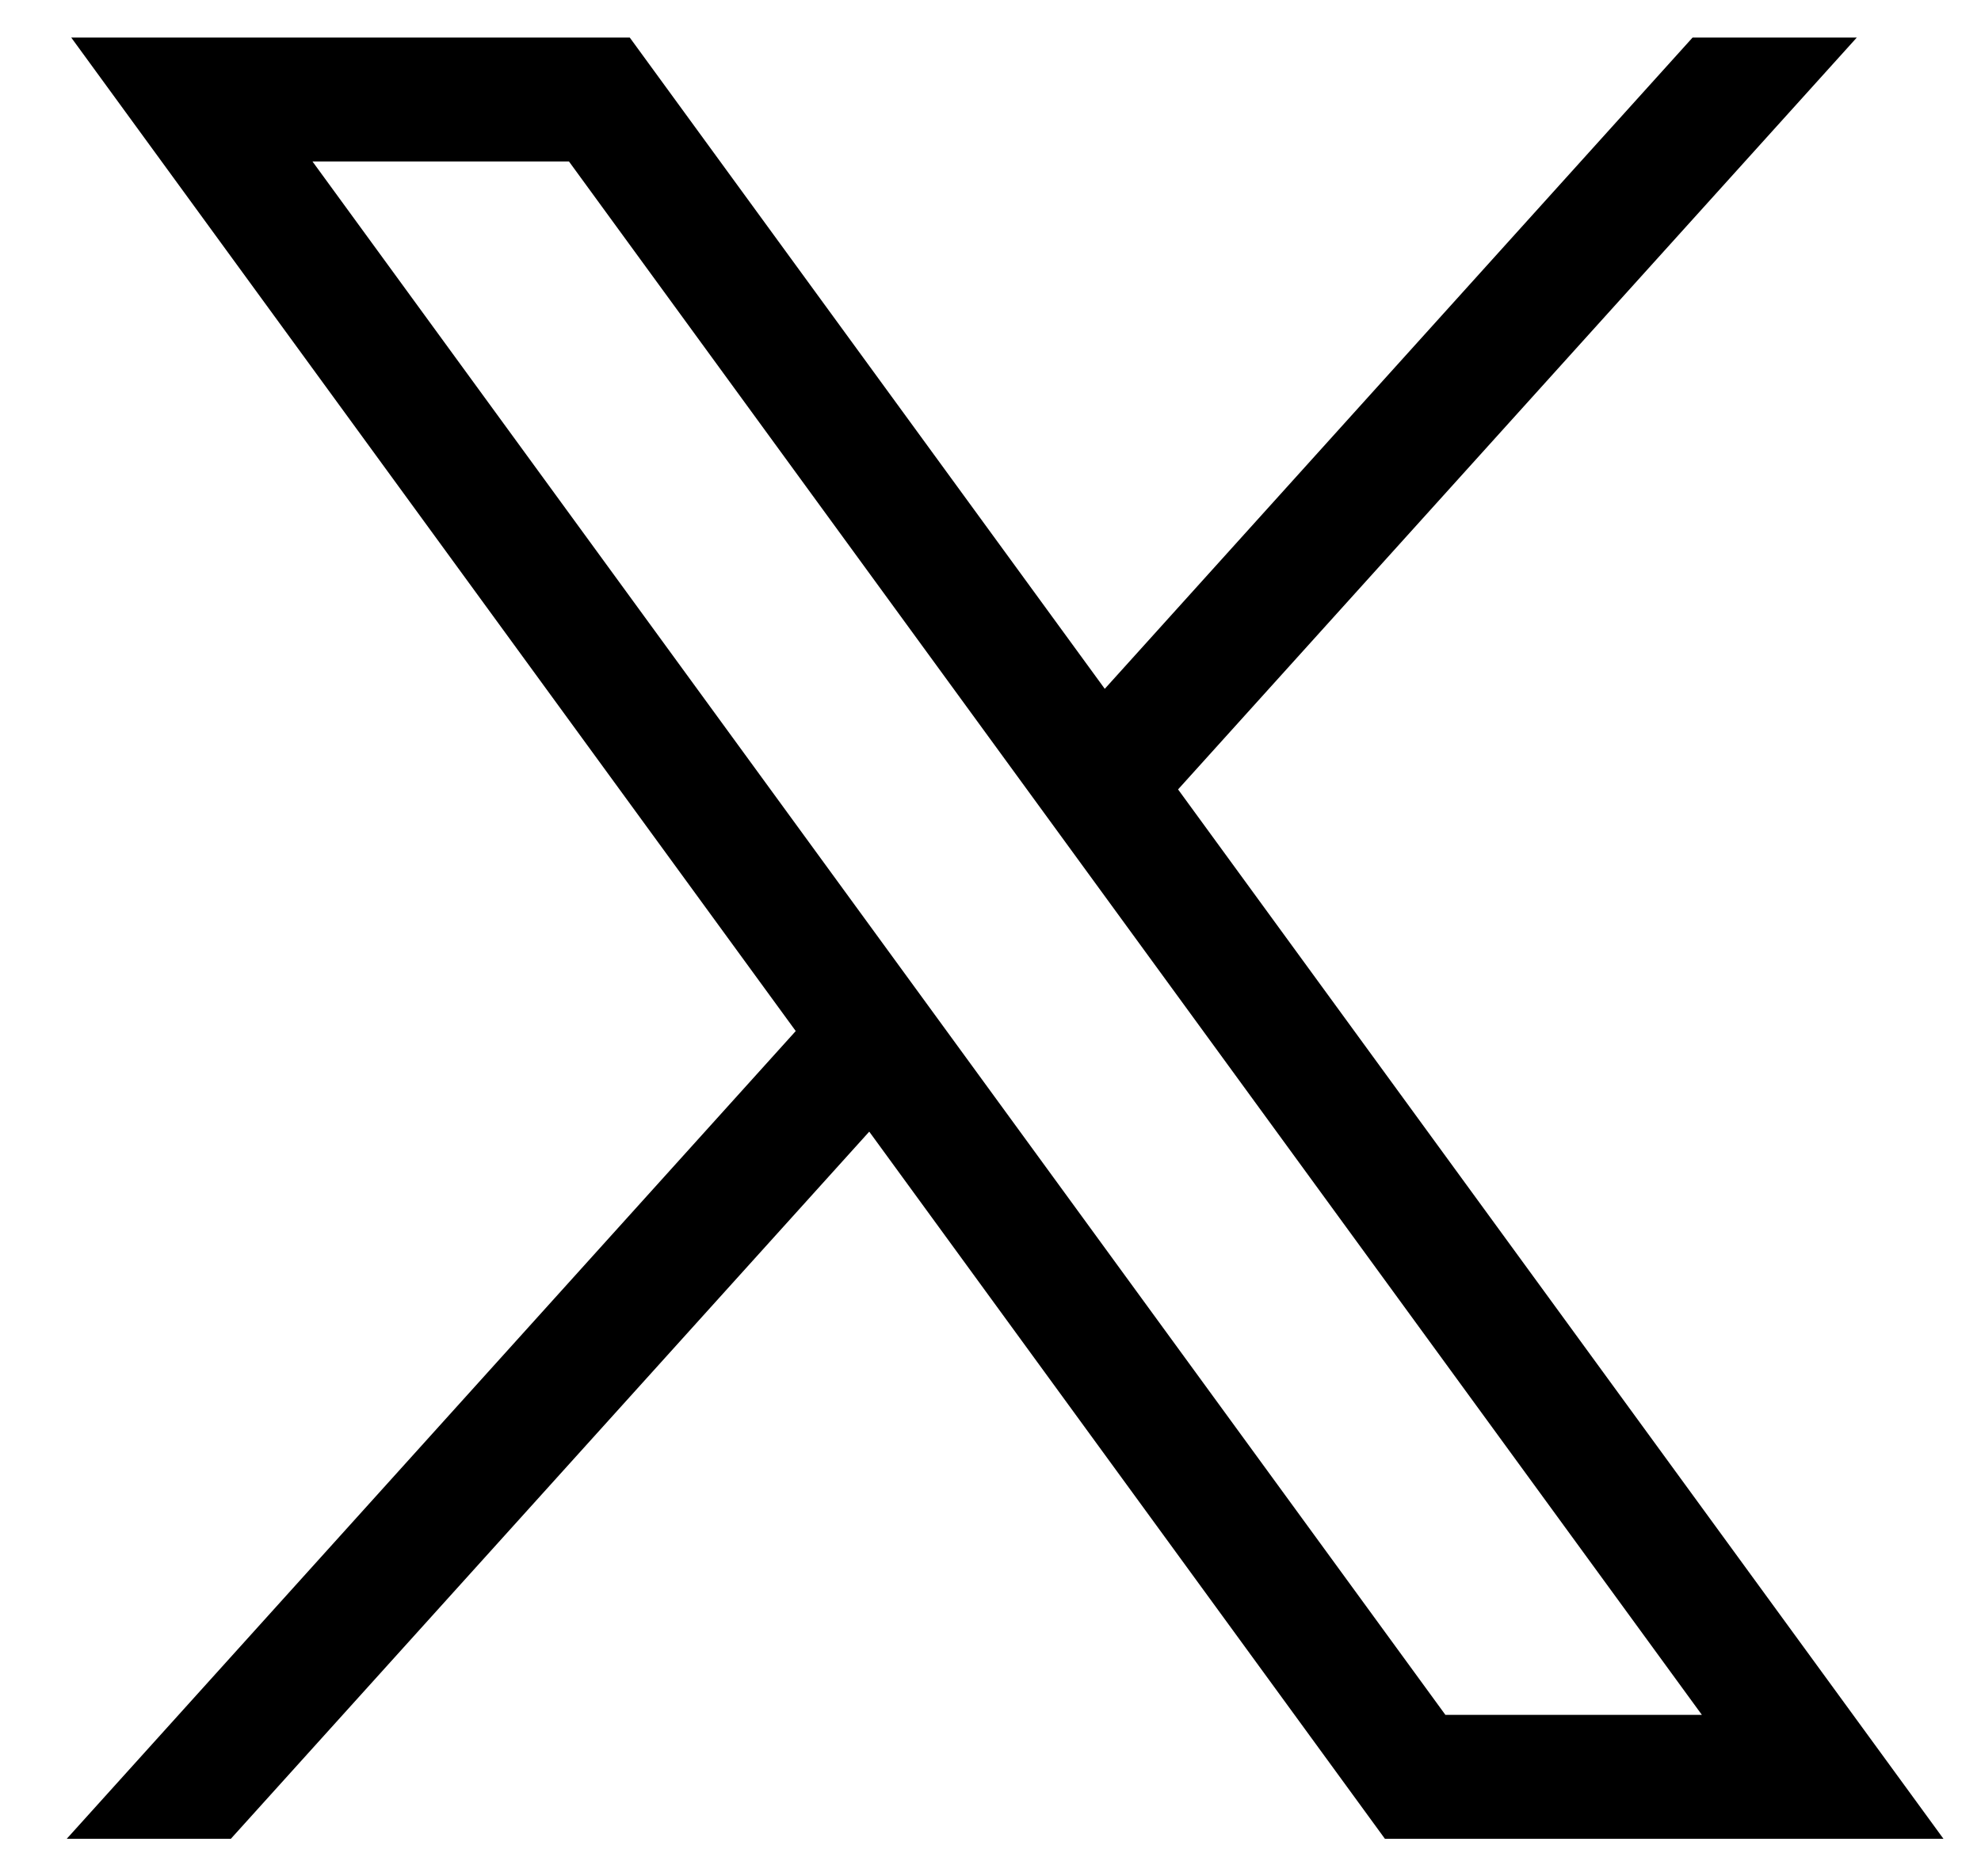
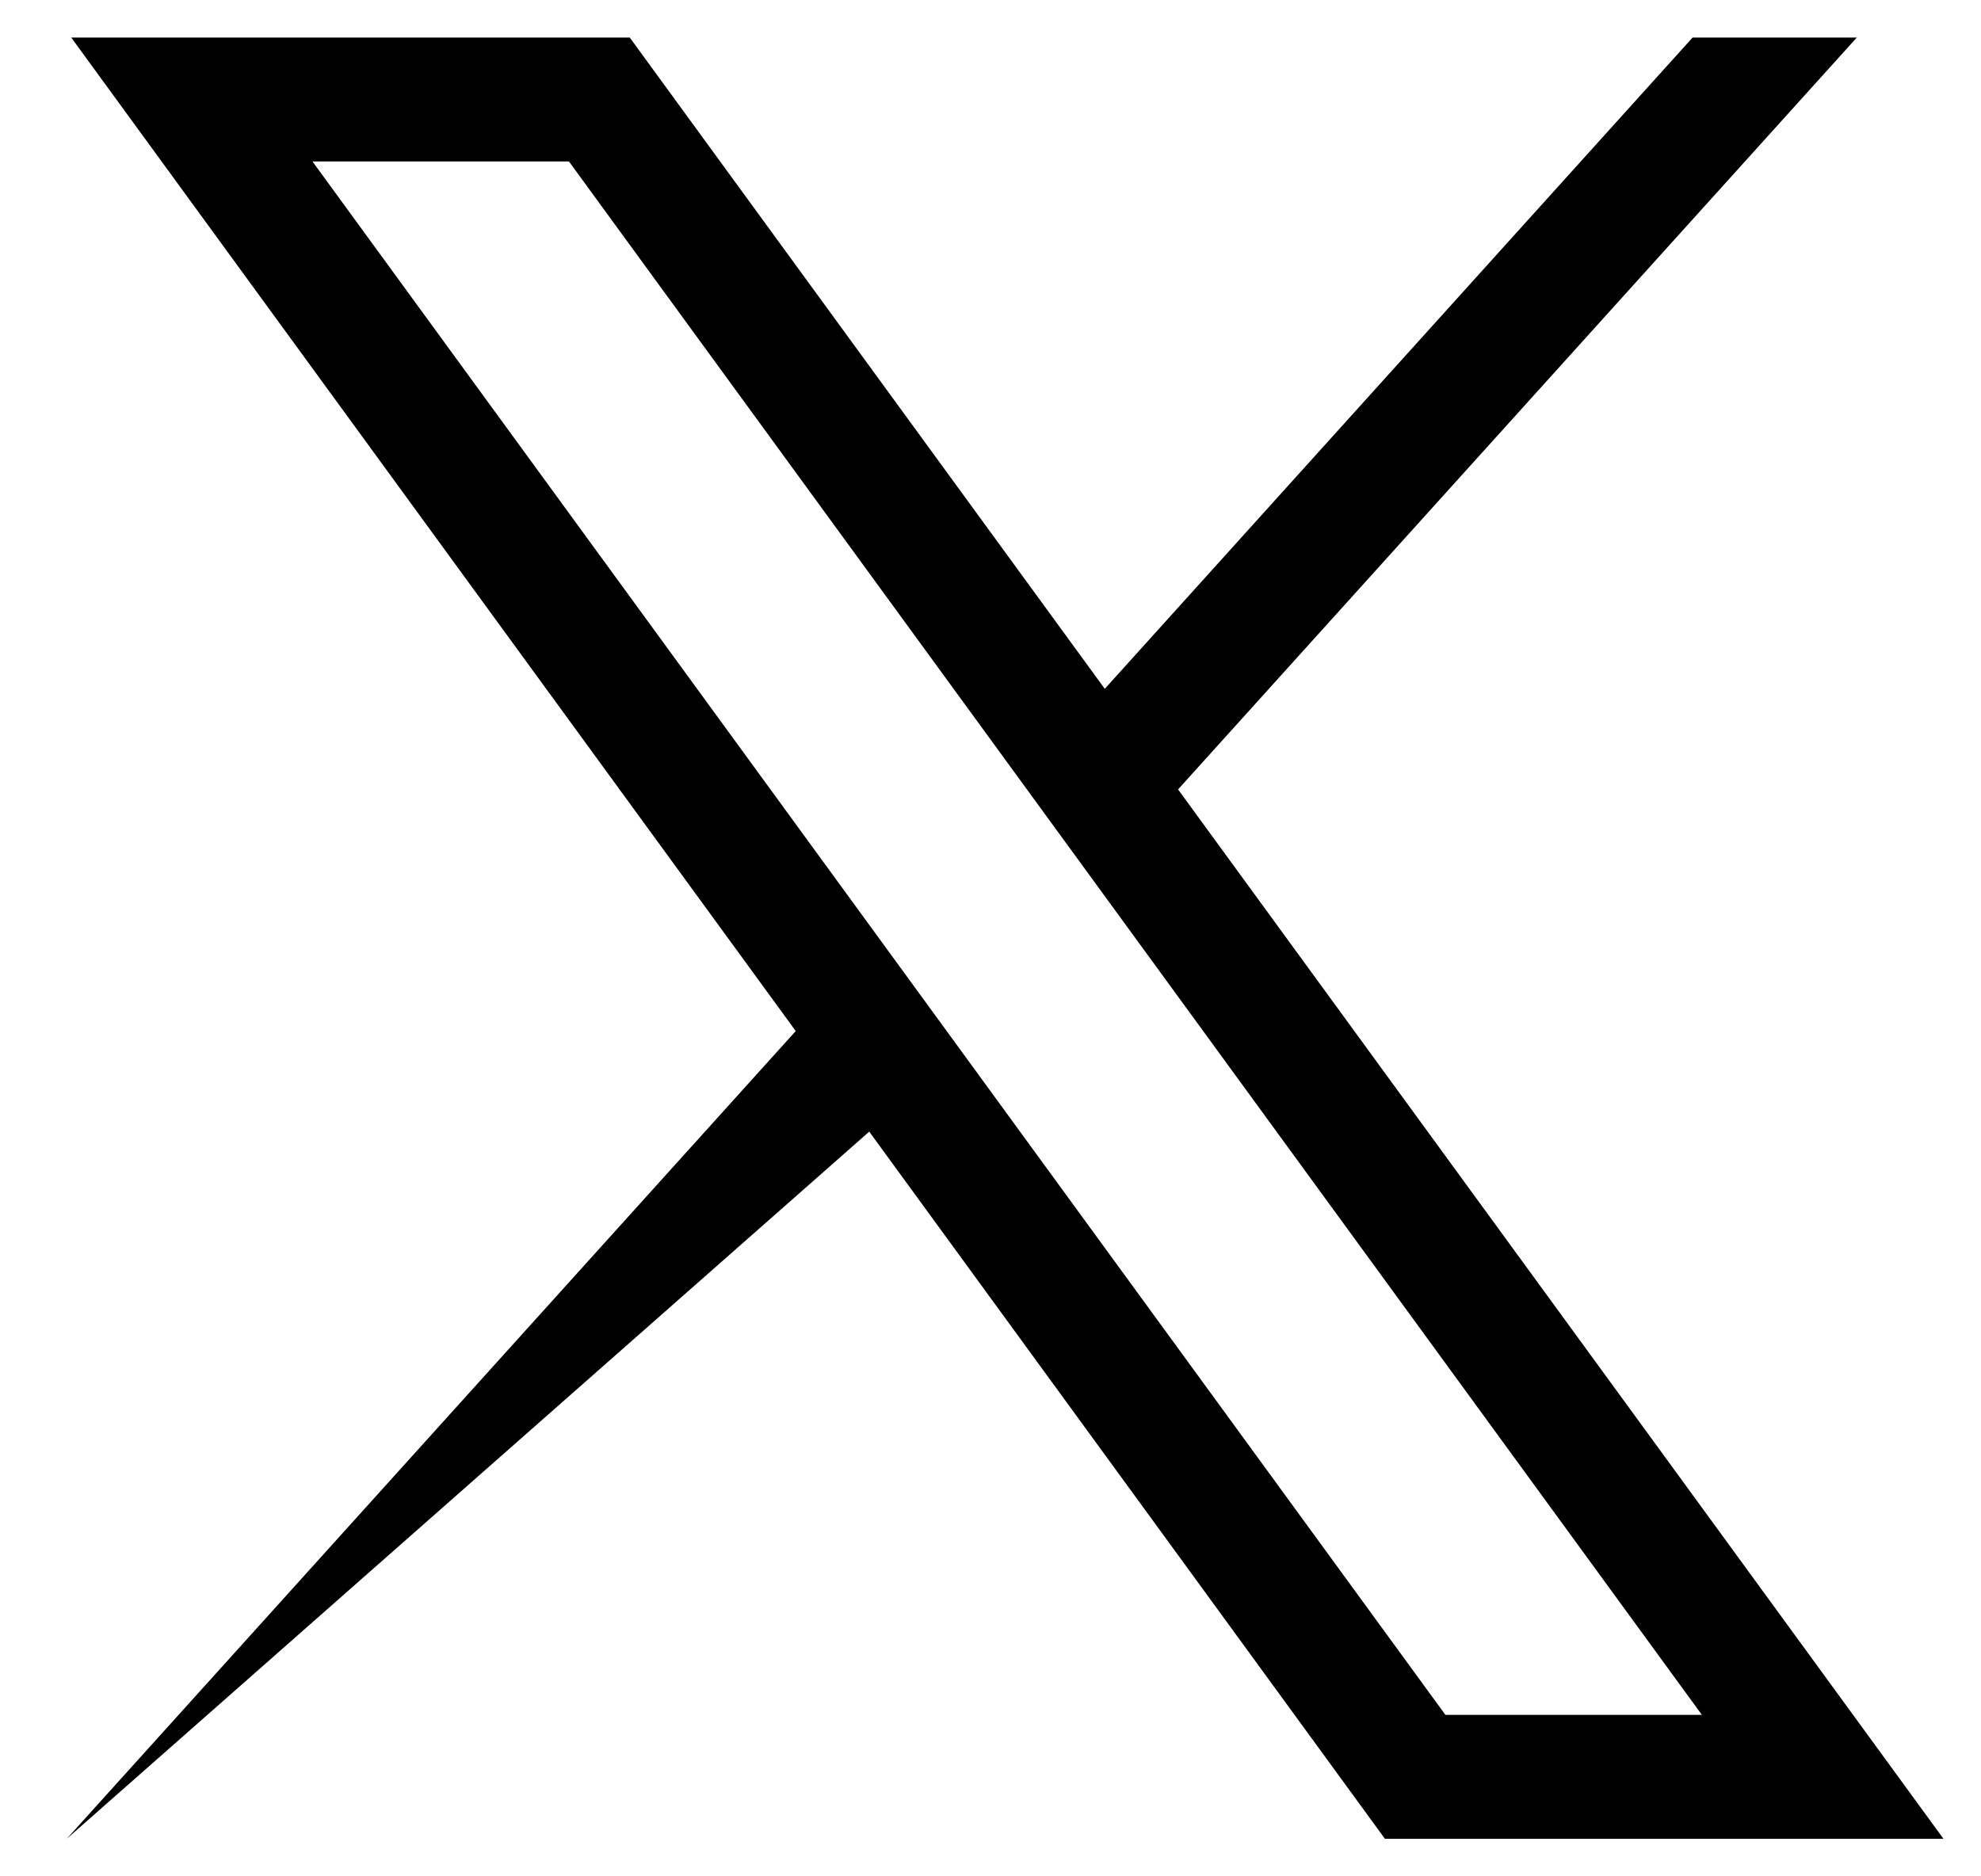
<svg xmlns="http://www.w3.org/2000/svg" width="19" height="18" viewBox="0 0 19 18" fill="none">
-   <path d="M0.683 0.36L7.632 9.891L0.64 17.64H2.214L8.337 10.856L13.283 17.64H18.64L11.299 7.573L17.809 0.36H16.234L10.596 6.608L6.04 0.36H0.684H0.683ZM2.997 1.549H5.457L16.323 16.451H13.863L2.997 1.549Z" fill="black" />
+   <path d="M0.683 0.36L7.632 9.891L0.64 17.64L8.337 10.856L13.283 17.64H18.64L11.299 7.573L17.809 0.36H16.234L10.596 6.608L6.04 0.36H0.684H0.683ZM2.997 1.549H5.457L16.323 16.451H13.863L2.997 1.549Z" fill="black" />
</svg>